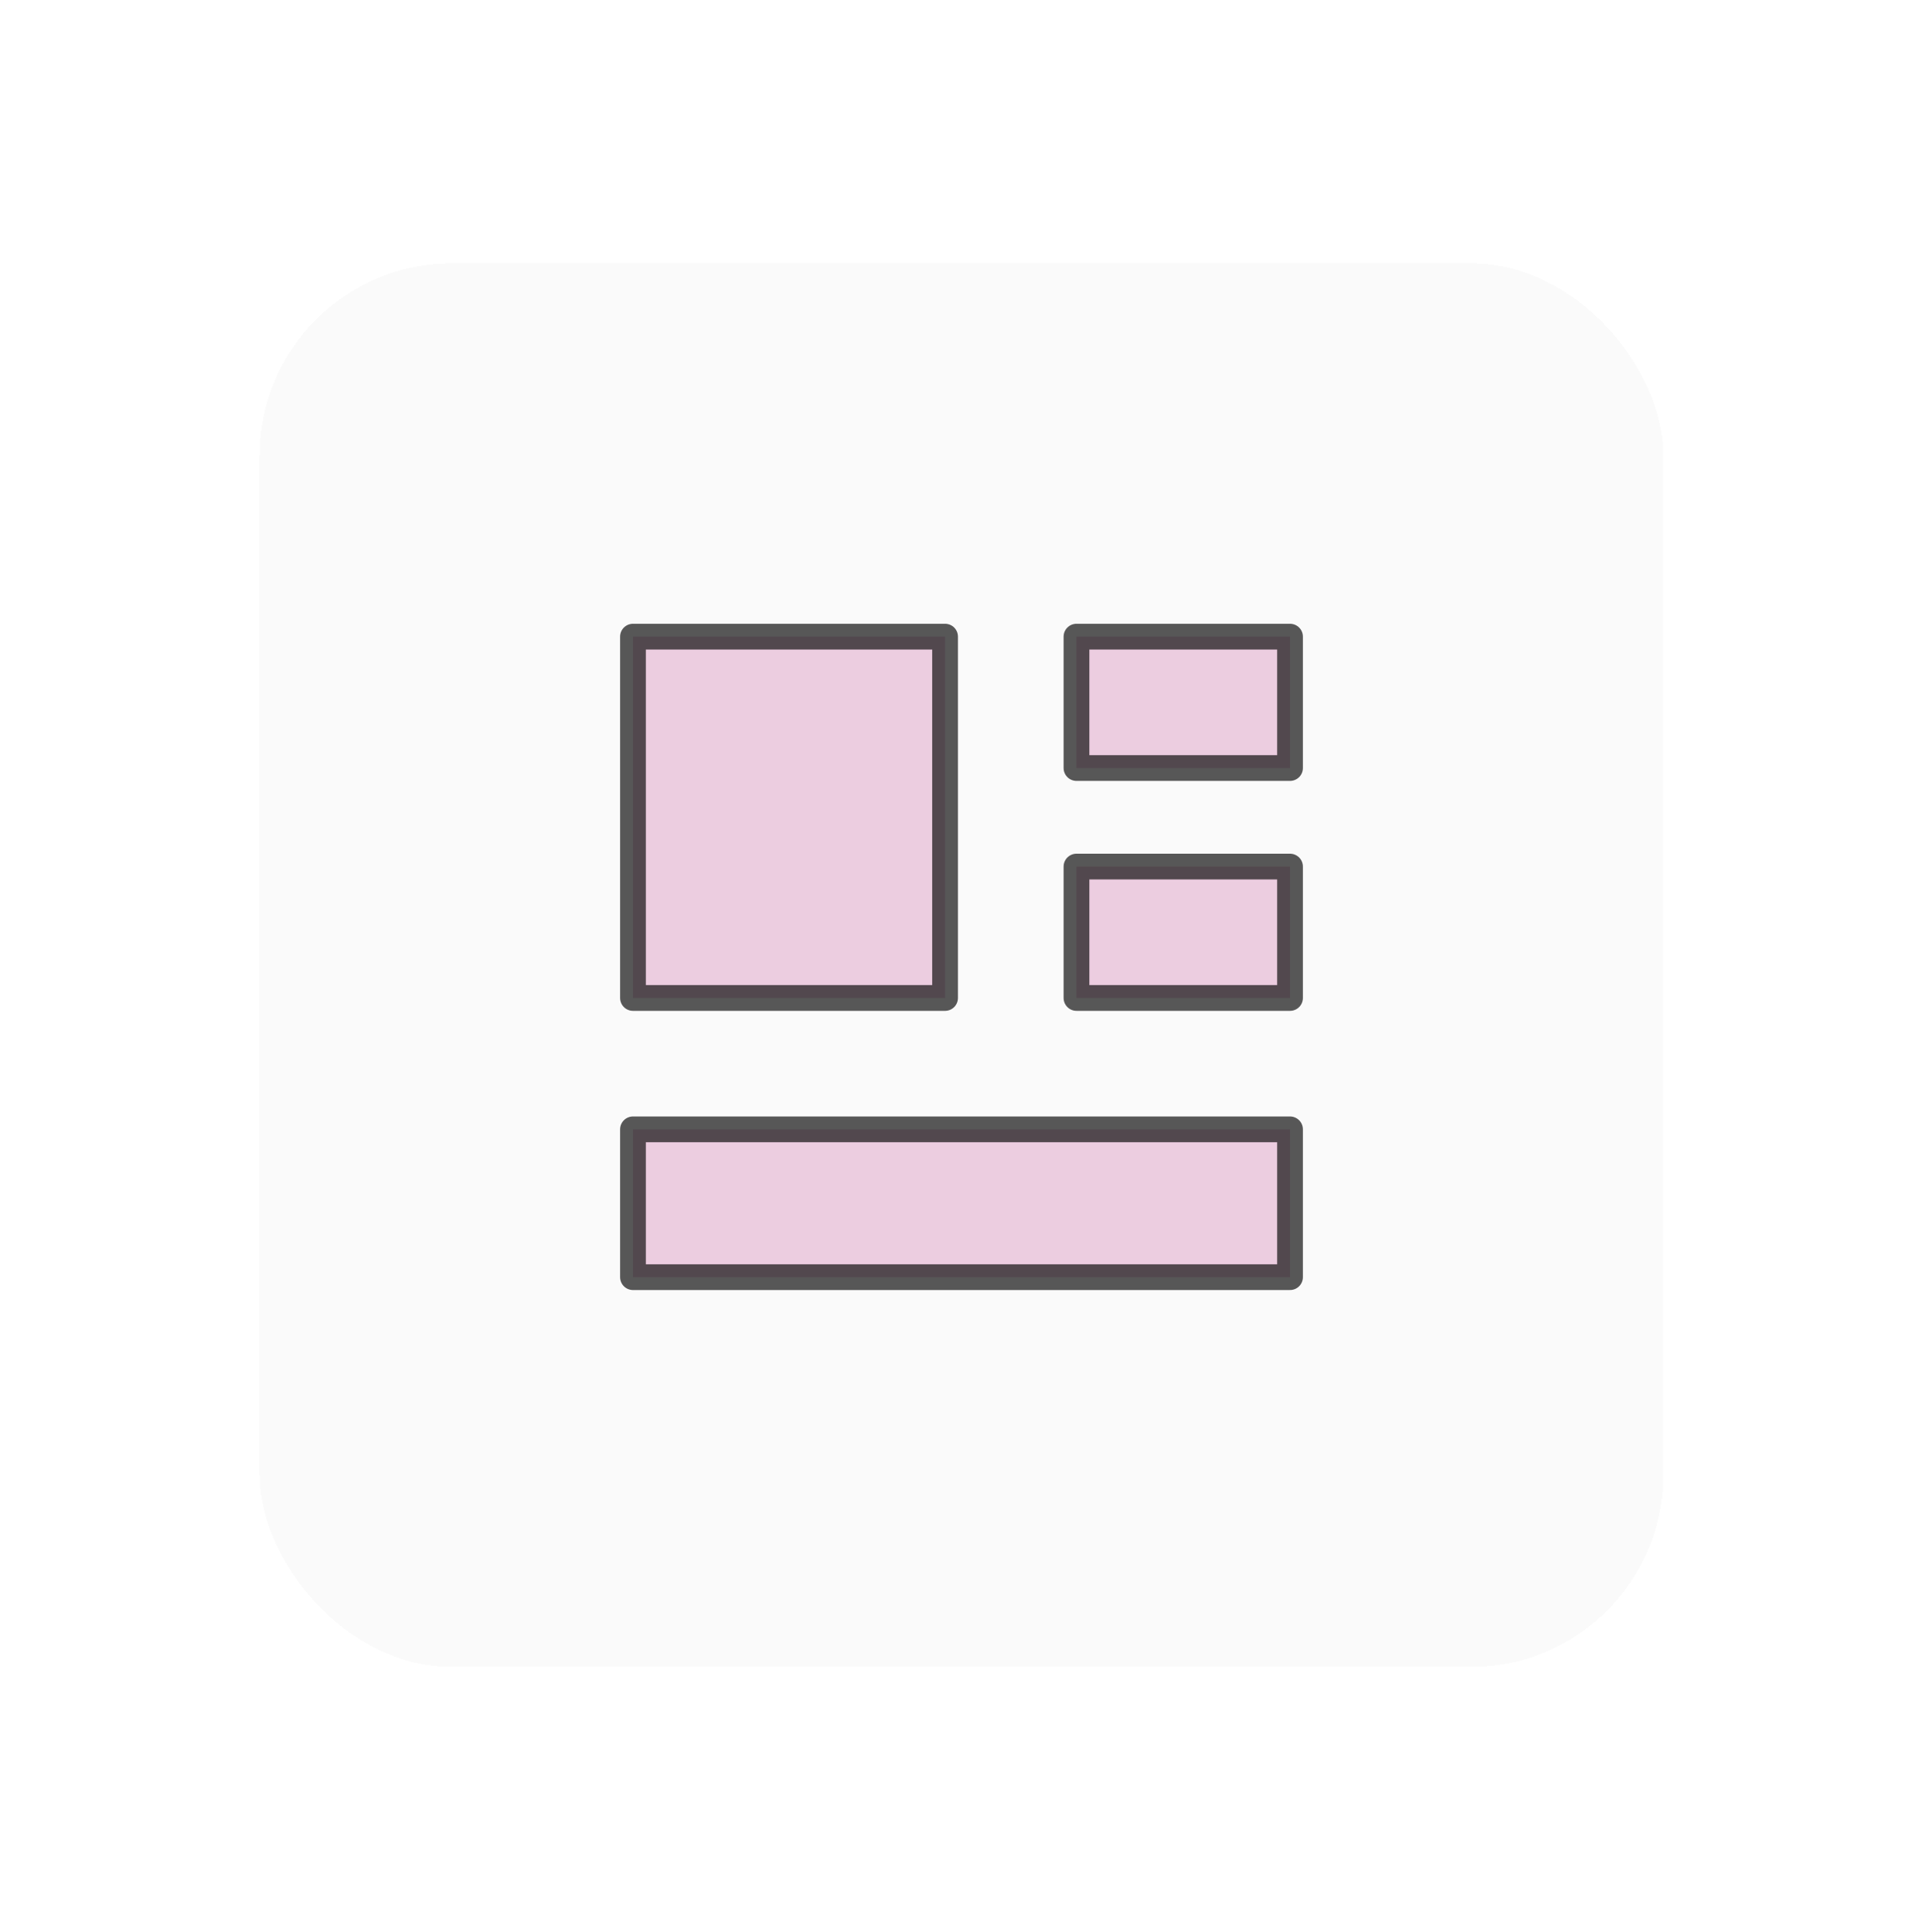
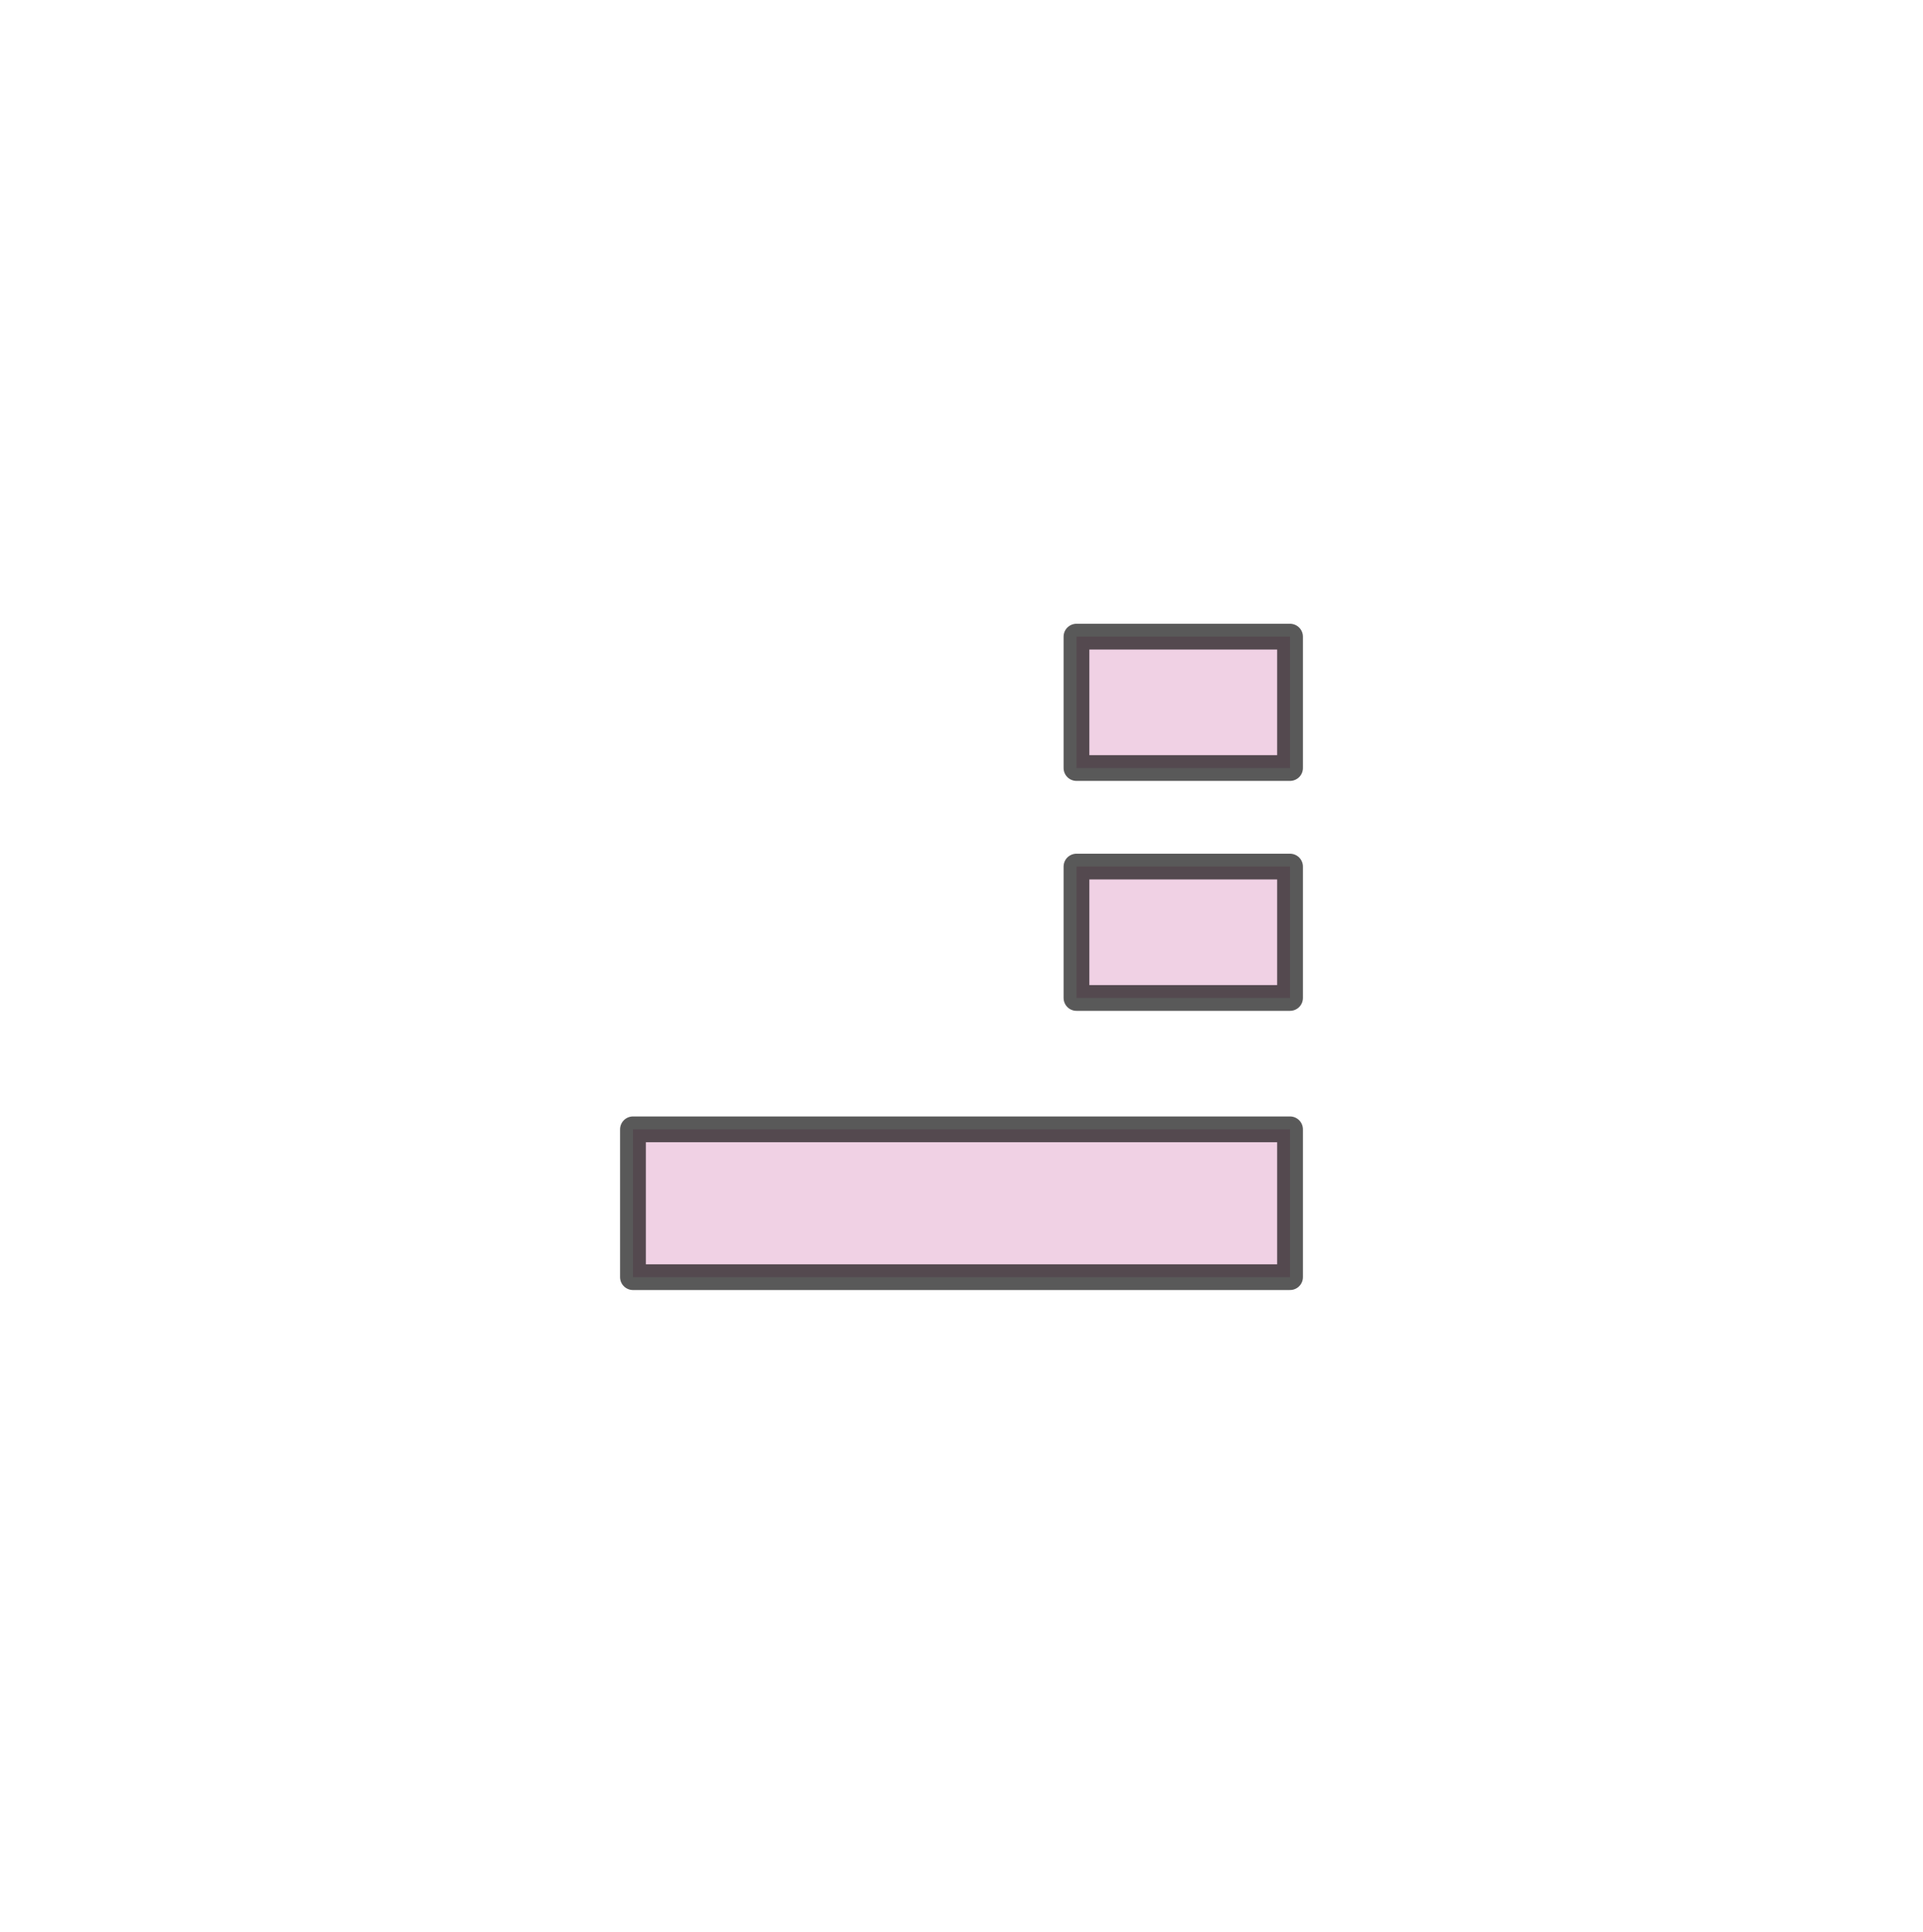
<svg xmlns="http://www.w3.org/2000/svg" width="200" height="201" viewBox="0 0 200 201" fill="none">
  <g filter="url(#filter0_d_1_1278)">
-     <rect x="27" y="14" width="146" height="146" rx="20" fill="#FAFAFA" shape-rendering="crispEdges" />
-     <path d="M98.292 52.834H65.833V90.417H98.292V52.834Z" fill="#B61B7A" fill-opacity="0.2" stroke="black" stroke-opacity="0.65" stroke-width="2.678" stroke-linejoin="round" />
    <path d="M134.167 104.083H65.833V119.458H134.167V104.083Z" fill="#B61B7A" fill-opacity="0.2" stroke="black" stroke-opacity="0.65" stroke-width="2.678" stroke-linejoin="round" />
    <path d="M134.167 52.834H111.958V66.5H134.167V52.834Z" fill="#B61B7A" fill-opacity="0.2" stroke="black" stroke-opacity="0.65" stroke-width="2.678" stroke-linejoin="round" />
    <path d="M134.167 76.75H111.958V90.417H134.167V76.75Z" fill="#B61B7A" fill-opacity="0.2" stroke="black" stroke-opacity="0.65" stroke-width="2.678" stroke-linejoin="round" />
  </g>
  <defs>
    <filter id="filter0_d_1_1278" x="0.223" y="0.612" width="199.554" height="199.554" filterUnits="userSpaceOnUse" color-interpolation-filters="sRGB">
      <feFlood flood-opacity="0" result="BackgroundImageFix" />
      <feColorMatrix in="SourceAlpha" type="matrix" values="0 0 0 0 0 0 0 0 0 0 0 0 0 0 0 0 0 0 127 0" result="hardAlpha" />
      <feOffset dy="13.388" />
      <feGaussianBlur stdDeviation="13.388" />
      <feComposite in2="hardAlpha" operator="out" />
      <feColorMatrix type="matrix" values="0 0 0 0 0 0 0 0 0 0 0 0 0 0 0 0 0 0 0.1 0" />
      <feBlend mode="normal" in2="BackgroundImageFix" result="effect1_dropShadow_1_1278" />
      <feBlend mode="normal" in="SourceGraphic" in2="effect1_dropShadow_1_1278" result="shape" />
    </filter>
  </defs>
</svg>